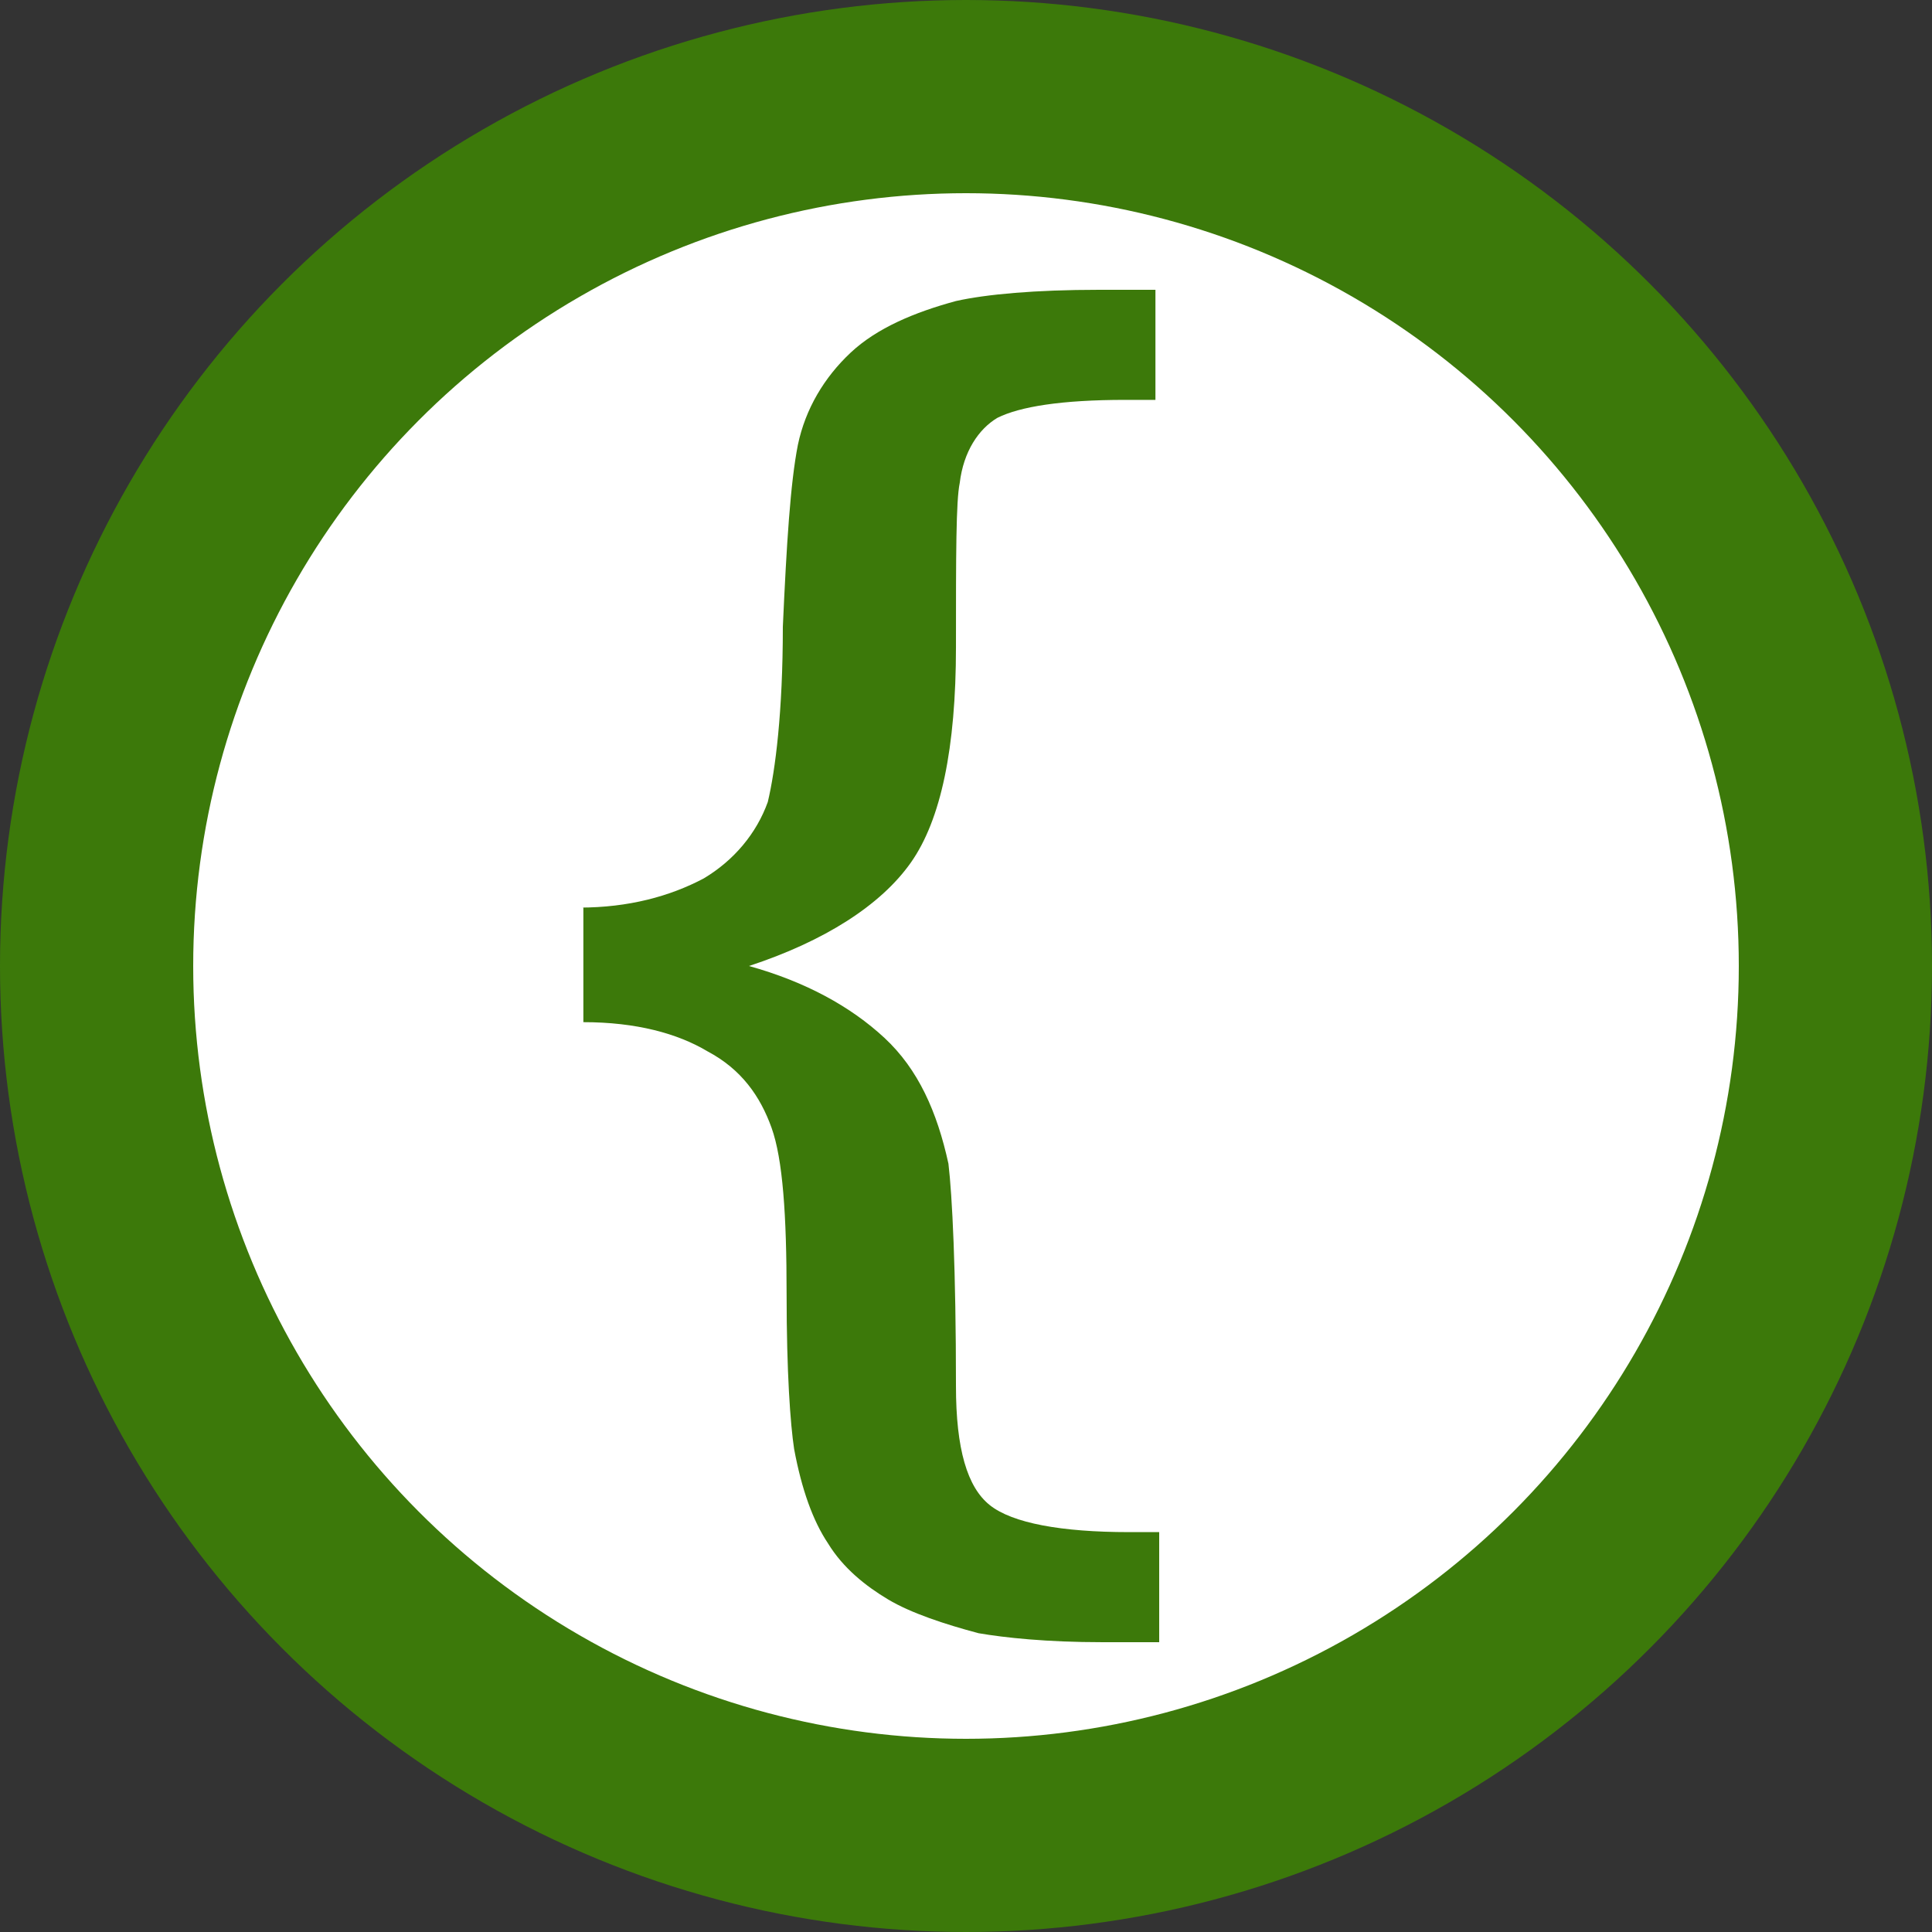
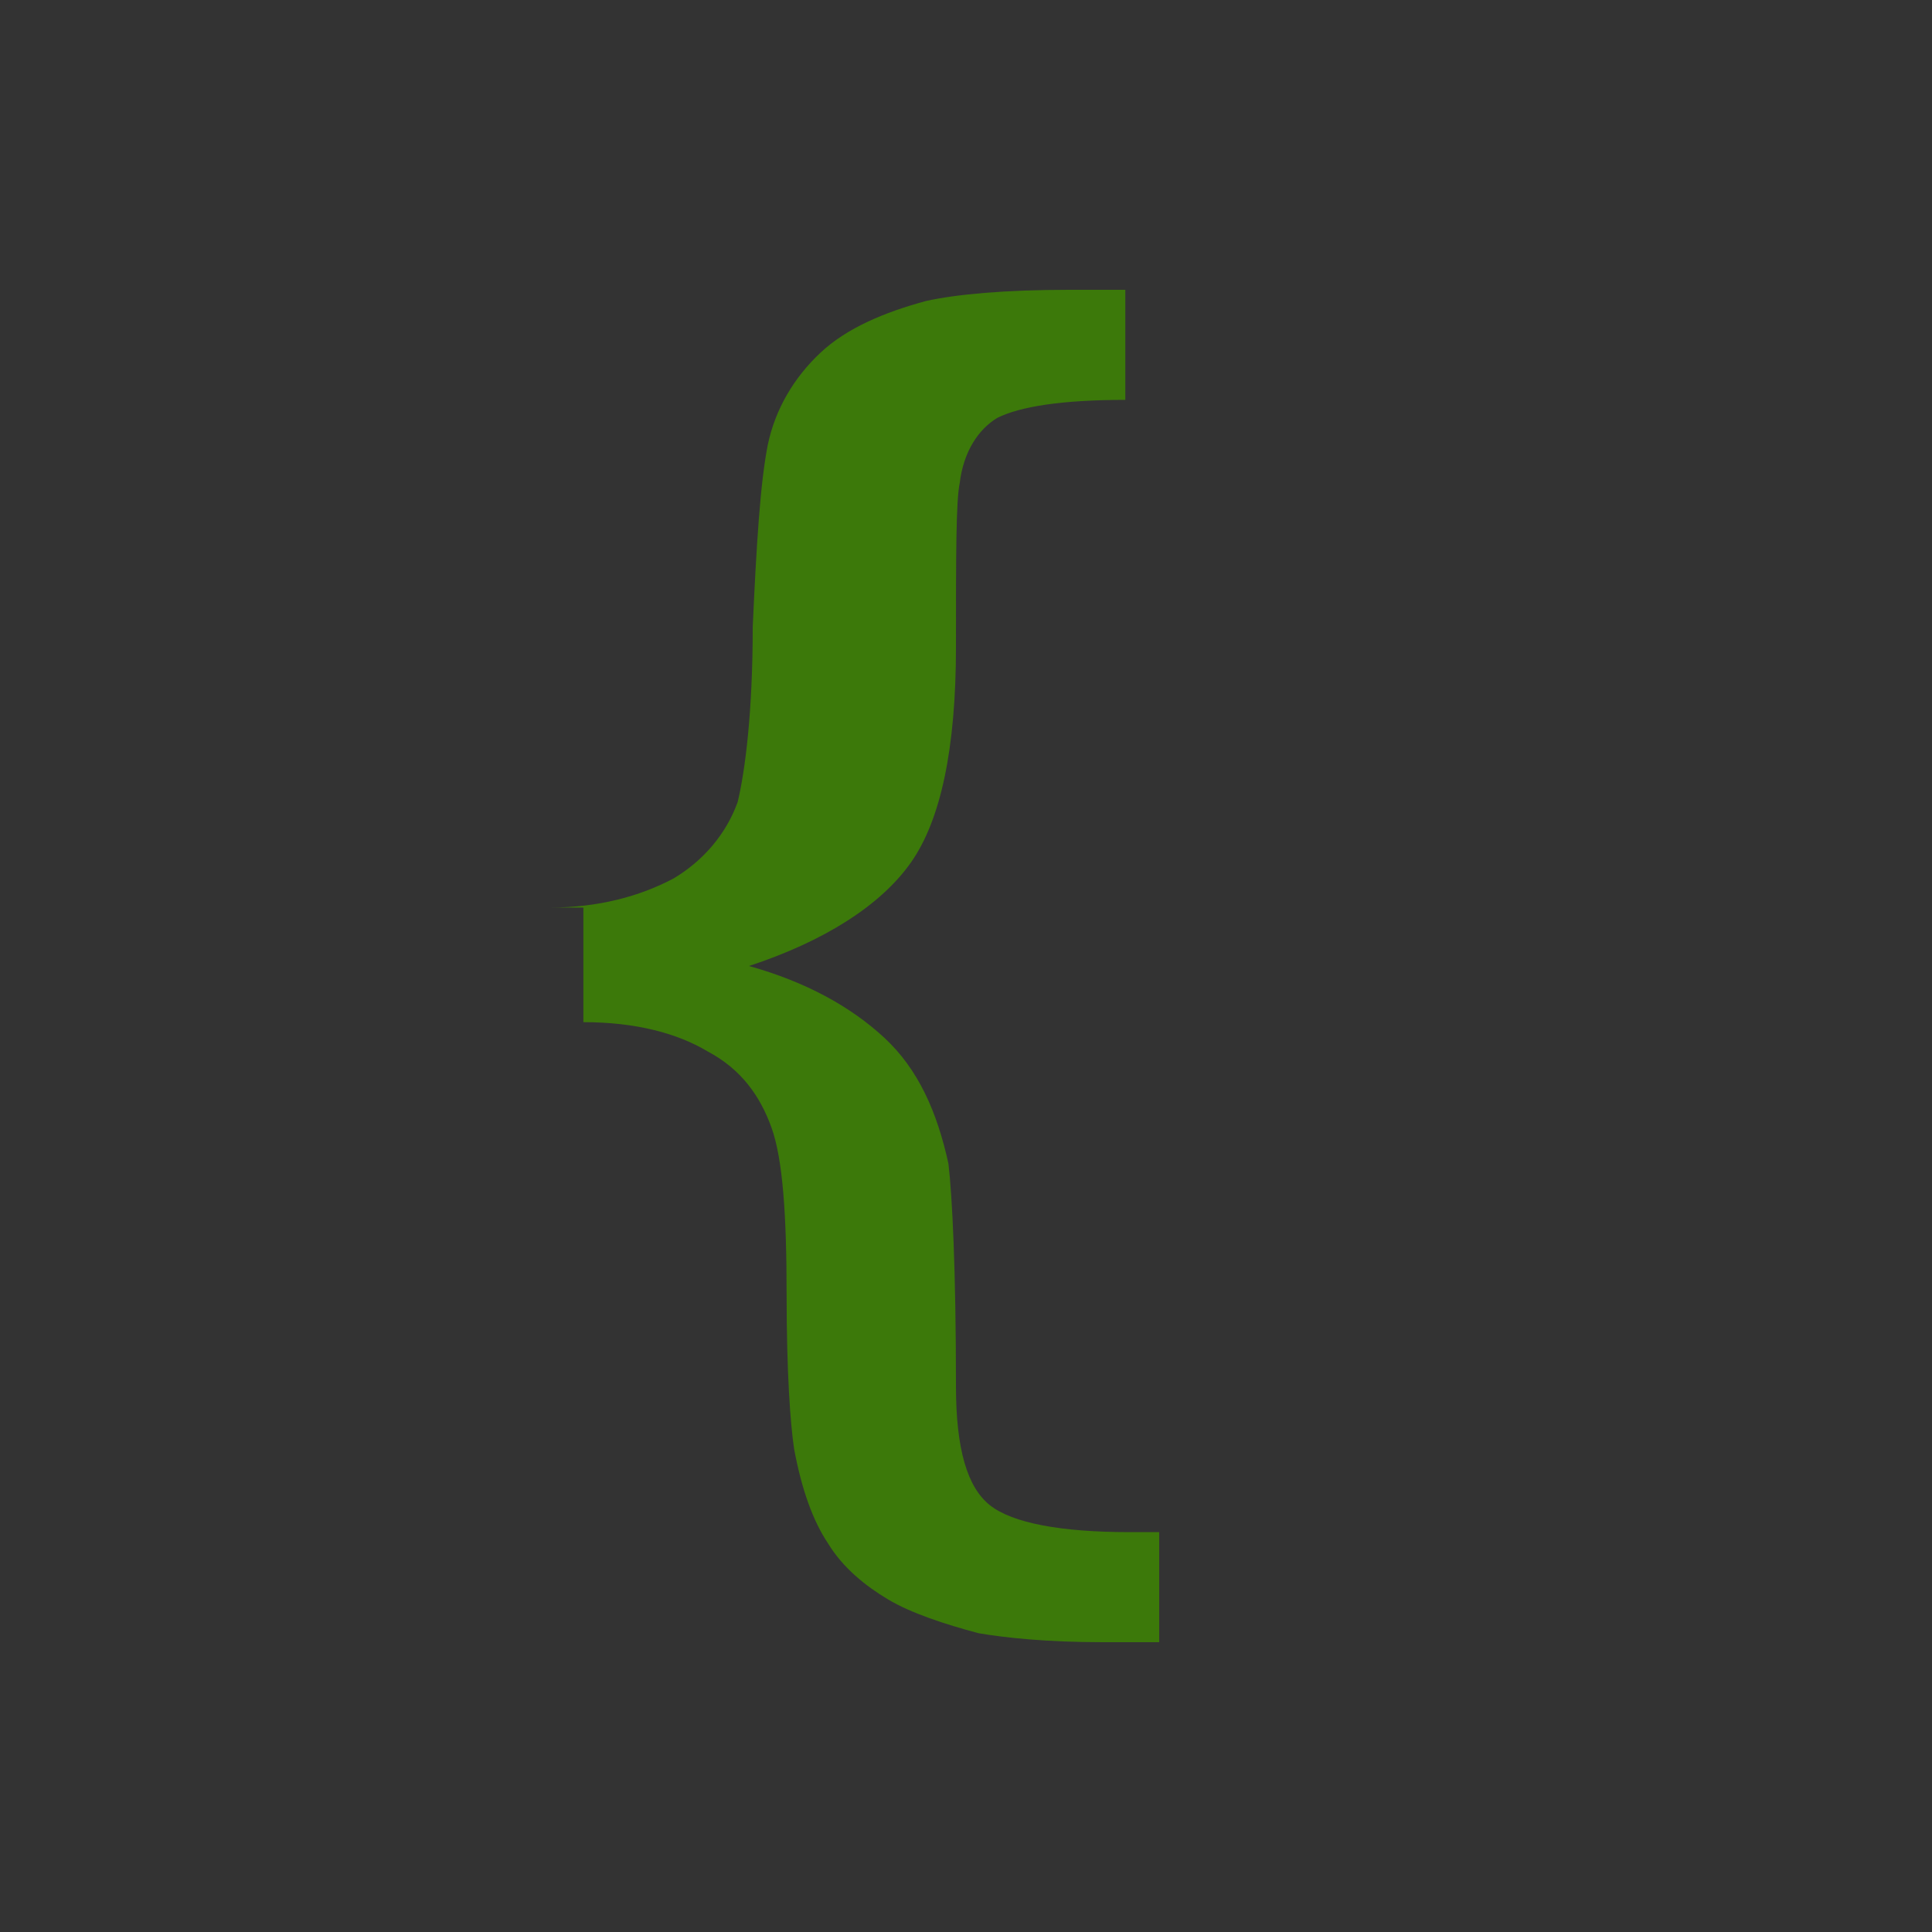
<svg xmlns="http://www.w3.org/2000/svg" viewBox="0 0 825 825">
  <rect x="0" y="0" width="825" height="825" fill="#333333" stroke="none" />
-   <circle cx="412.5" cy="412.5" r="371.25" fill="#fff" stroke="#3c790a" stroke-width="82.5" />
-   <path d="M249.107 387.558v48.924c22.5 0 40.179 4.797 53.036 12.471 14.464 7.674 22.5 19.186 27.321 32.616 4.821 13.43 6.429 37.413 6.429 70.988 0 33.576 1.607 55.64 3.214 66.192 3.214 17.267 8.036 30.698 14.464 40.291 6.429 10.552 16.071 18.227 25.714 23.983 9.643 5.756 24.107 10.552 38.571 14.39 11.25 1.919 28.929 3.837 53.036 3.837H495v-47.006h-12.857c-28.929 0-49.821-3.837-59.464-11.512-9.643-7.674-14.464-23.983-14.464-50.843 0-49.884-1.607-81.541-3.214-94.971-4.821-22.064-12.857-40.291-27.321-53.721-14.464-13.43-33.75-23.983-57.857-30.698 32.143-10.552 56.25-25.901 69.107-44.128 12.857-18.227 19.286-48.924 19.286-92.093 0-39.331 0-62.355 1.607-70.029 1.607-13.43 8.036-23.023 16.071-27.82 9.643-4.797 27.321-7.674 54.643-7.674h12.857V123.75h-24.107c-27.321 0-48.214 1.919-61.071 4.797-17.679 4.797-33.75 11.512-45 22.064-11.25 10.552-19.286 23.983-22.5 39.331-3.214 16.308-4.821 42.209-6.429 77.703 0 36.453-3.214 61.395-6.429 74.826-4.821 13.43-14.464 24.942-27.321 32.616-14.464 7.674-32.143 12.471-53.036 12.471z" fill="#3c790a" />
+   <path d="M249.107 387.558v48.924c22.5 0 40.179 4.797 53.036 12.471 14.464 7.674 22.5 19.186 27.321 32.616 4.821 13.43 6.429 37.413 6.429 70.988 0 33.576 1.607 55.64 3.214 66.192 3.214 17.267 8.036 30.698 14.464 40.291 6.429 10.552 16.071 18.227 25.714 23.983 9.643 5.756 24.107 10.552 38.571 14.39 11.25 1.919 28.929 3.837 53.036 3.837H495v-47.006h-12.857c-28.929 0-49.821-3.837-59.464-11.512-9.643-7.674-14.464-23.983-14.464-50.843 0-49.884-1.607-81.541-3.214-94.971-4.821-22.064-12.857-40.291-27.321-53.721-14.464-13.43-33.75-23.983-57.857-30.698 32.143-10.552 56.25-25.901 69.107-44.128 12.857-18.227 19.286-48.924 19.286-92.093 0-39.331 0-62.355 1.607-70.029 1.607-13.43 8.036-23.023 16.071-27.82 9.643-4.797 27.321-7.674 54.643-7.674V123.75h-24.107c-27.321 0-48.214 1.919-61.071 4.797-17.679 4.797-33.75 11.512-45 22.064-11.25 10.552-19.286 23.983-22.5 39.331-3.214 16.308-4.821 42.209-6.429 77.703 0 36.453-3.214 61.395-6.429 74.826-4.821 13.43-14.464 24.942-27.321 32.616-14.464 7.674-32.143 12.471-53.036 12.471z" fill="#3c790a" />
</svg>